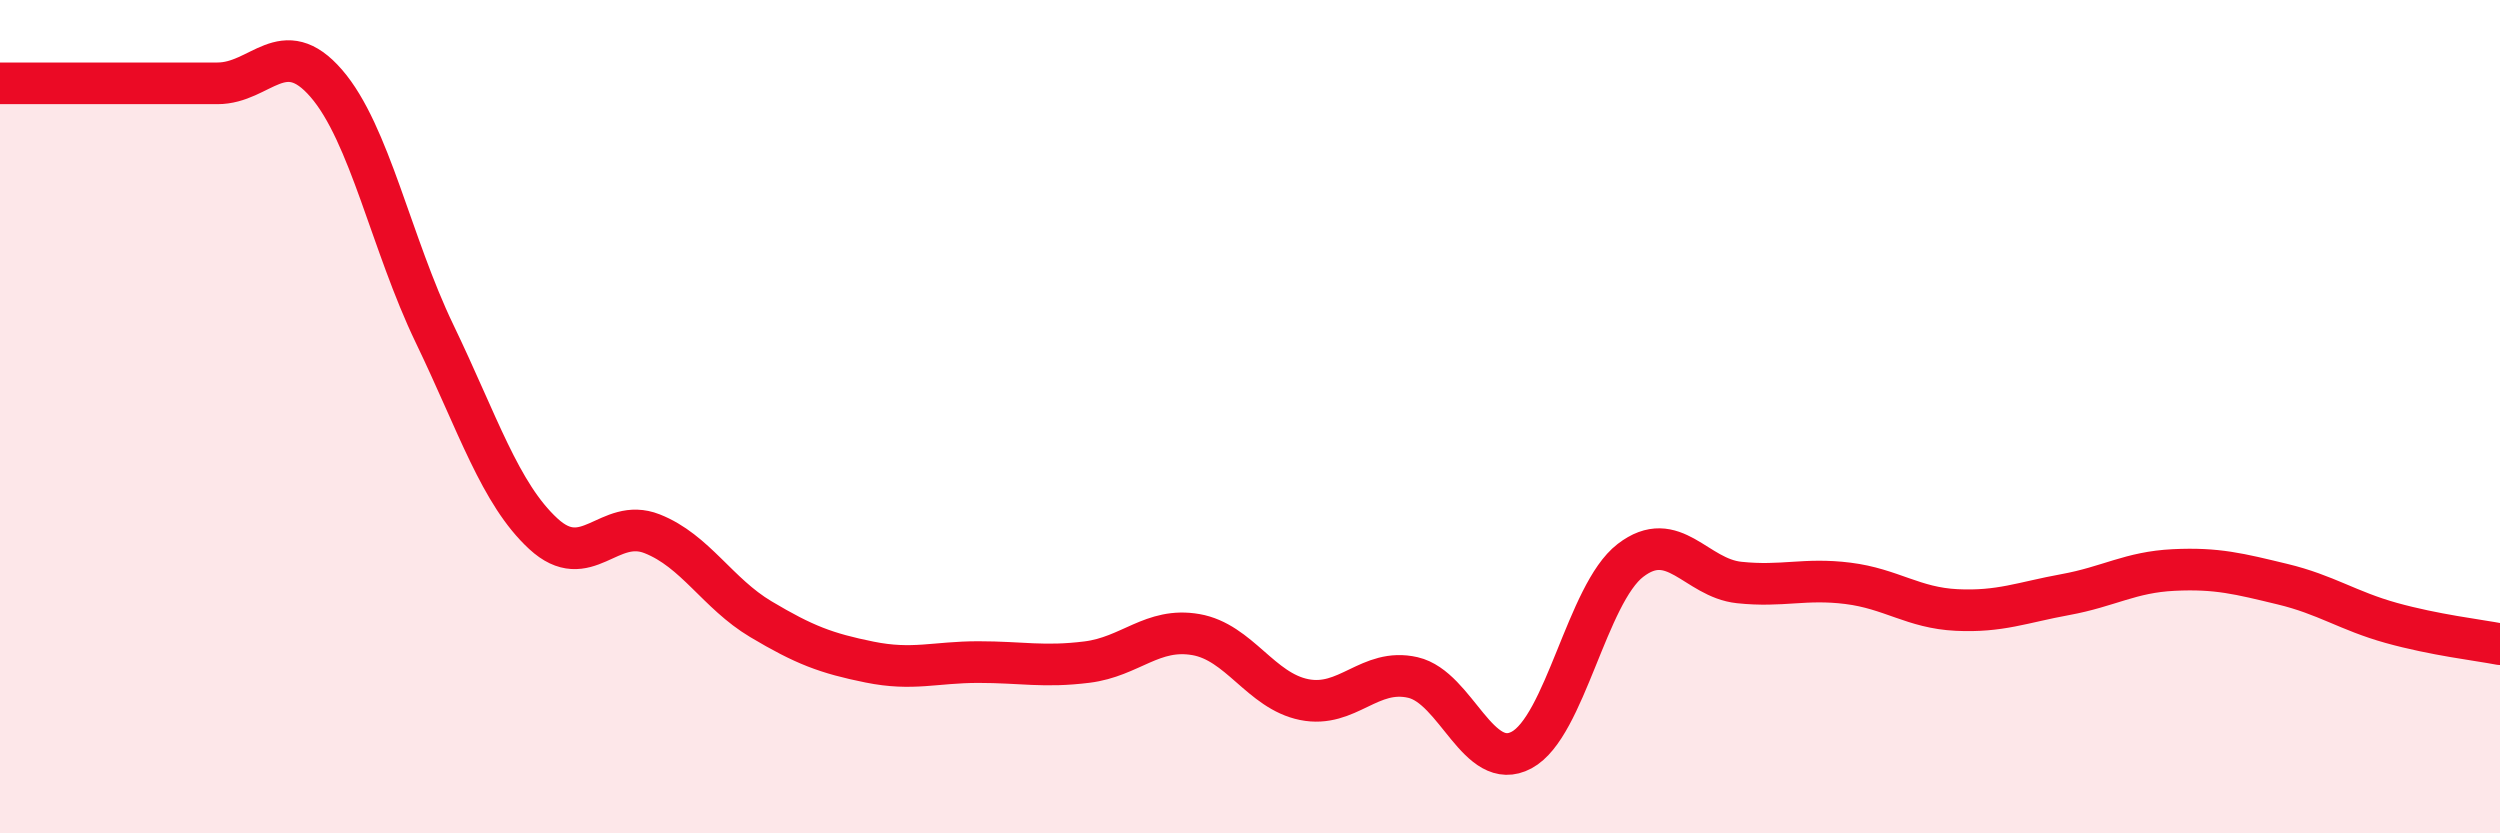
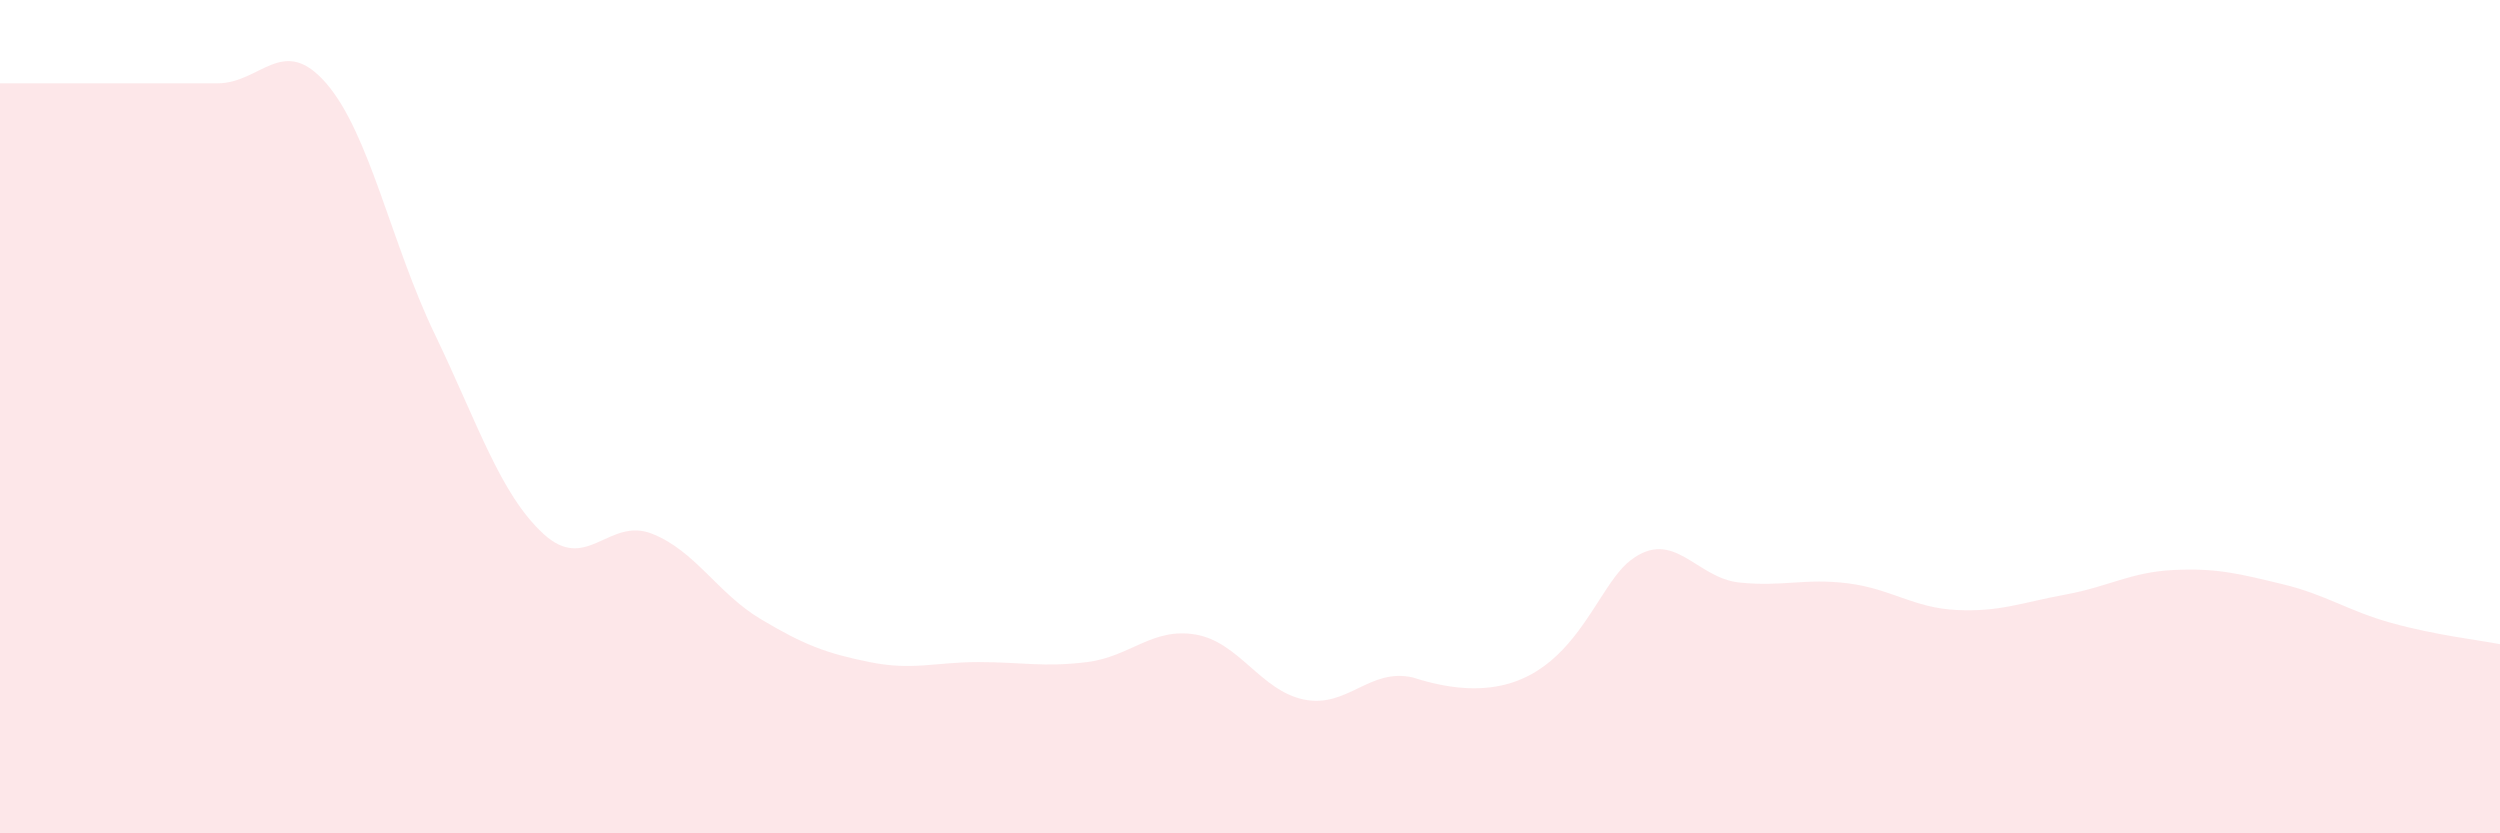
<svg xmlns="http://www.w3.org/2000/svg" width="60" height="20" viewBox="0 0 60 20">
-   <path d="M 0,2 C 0.52,2 1.57,2 2.61,2 C 3.65,2 4.18,2 5.22,2 C 6.26,2 6.79,0.8 7.83,2 C 8.87,3.2 9.39,5.85 10.43,8.01 C 11.47,10.17 12,11.85 13.04,12.81 C 14.08,13.77 14.61,12.4 15.65,12.81 C 16.69,13.22 17.22,14.24 18.26,14.86 C 19.3,15.48 19.83,15.68 20.87,15.89 C 21.91,16.1 22.44,15.89 23.48,15.89 C 24.52,15.89 25.05,16.02 26.09,15.89 C 27.13,15.76 27.66,15.05 28.7,15.23 C 29.74,15.41 30.26,16.58 31.3,16.79 C 32.34,17 32.87,16.02 33.91,16.26 C 34.95,16.5 35.48,18.56 36.52,18 C 37.56,17.44 38.09,14.25 39.13,13.45 C 40.17,12.65 40.7,13.87 41.74,13.98 C 42.78,14.09 43.31,13.87 44.35,14 C 45.39,14.13 45.92,14.59 46.96,14.64 C 48,14.69 48.53,14.46 49.57,14.27 C 50.61,14.08 51.13,13.73 52.17,13.68 C 53.21,13.63 53.74,13.77 54.78,14.02 C 55.82,14.27 56.35,14.66 57.39,14.95 C 58.43,15.24 59.48,15.36 60,15.46L60 20L0 20Z" fill="#EB0A25" opacity="0.1" stroke-linecap="round" stroke-linejoin="round" />
-   <path d="M 0,2 C 0.52,2 1.57,2 2.61,2 C 3.65,2 4.18,2 5.22,2 C 6.26,2 6.79,0.8 7.83,2 C 8.87,3.2 9.39,5.85 10.43,8.01 C 11.47,10.17 12,11.85 13.04,12.81 C 14.08,13.77 14.61,12.4 15.65,12.81 C 16.69,13.22 17.22,14.24 18.26,14.86 C 19.3,15.48 19.83,15.68 20.87,15.89 C 21.91,16.1 22.44,15.89 23.48,15.89 C 24.52,15.89 25.05,16.02 26.09,15.89 C 27.13,15.76 27.66,15.05 28.7,15.23 C 29.74,15.41 30.26,16.58 31.3,16.79 C 32.34,17 32.87,16.02 33.91,16.26 C 34.95,16.5 35.48,18.56 36.52,18 C 37.56,17.44 38.09,14.25 39.13,13.45 C 40.17,12.65 40.7,13.87 41.74,13.98 C 42.78,14.09 43.31,13.87 44.35,14 C 45.39,14.13 45.92,14.59 46.96,14.64 C 48,14.69 48.53,14.46 49.57,14.27 C 50.61,14.08 51.13,13.73 52.17,13.68 C 53.21,13.63 53.74,13.77 54.78,14.02 C 55.82,14.27 56.35,14.66 57.39,14.95 C 58.43,15.24 59.48,15.36 60,15.46" stroke="#EB0A25" stroke-width="1" fill="none" stroke-linecap="round" stroke-linejoin="round" />
+   <path d="M 0,2 C 0.52,2 1.57,2 2.61,2 C 3.65,2 4.18,2 5.22,2 C 6.26,2 6.79,0.8 7.83,2 C 8.87,3.2 9.39,5.85 10.43,8.01 C 11.47,10.17 12,11.85 13.04,12.81 C 14.08,13.77 14.61,12.4 15.65,12.81 C 16.69,13.22 17.22,14.24 18.26,14.86 C 19.3,15.48 19.83,15.68 20.87,15.89 C 21.91,16.1 22.44,15.89 23.48,15.89 C 24.52,15.89 25.05,16.02 26.09,15.89 C 27.13,15.76 27.66,15.05 28.7,15.23 C 29.74,15.41 30.26,16.58 31.3,16.79 C 32.34,17 32.87,16.02 33.91,16.26 C 37.56,17.44 38.09,14.25 39.13,13.45 C 40.17,12.65 40.7,13.87 41.74,13.98 C 42.78,14.09 43.31,13.87 44.35,14 C 45.39,14.13 45.92,14.59 46.96,14.64 C 48,14.69 48.53,14.46 49.57,14.27 C 50.61,14.08 51.13,13.73 52.17,13.68 C 53.21,13.63 53.74,13.77 54.78,14.02 C 55.82,14.27 56.35,14.66 57.39,14.95 C 58.43,15.24 59.48,15.36 60,15.46L60 20L0 20Z" fill="#EB0A25" opacity="0.1" stroke-linecap="round" stroke-linejoin="round" />
</svg>